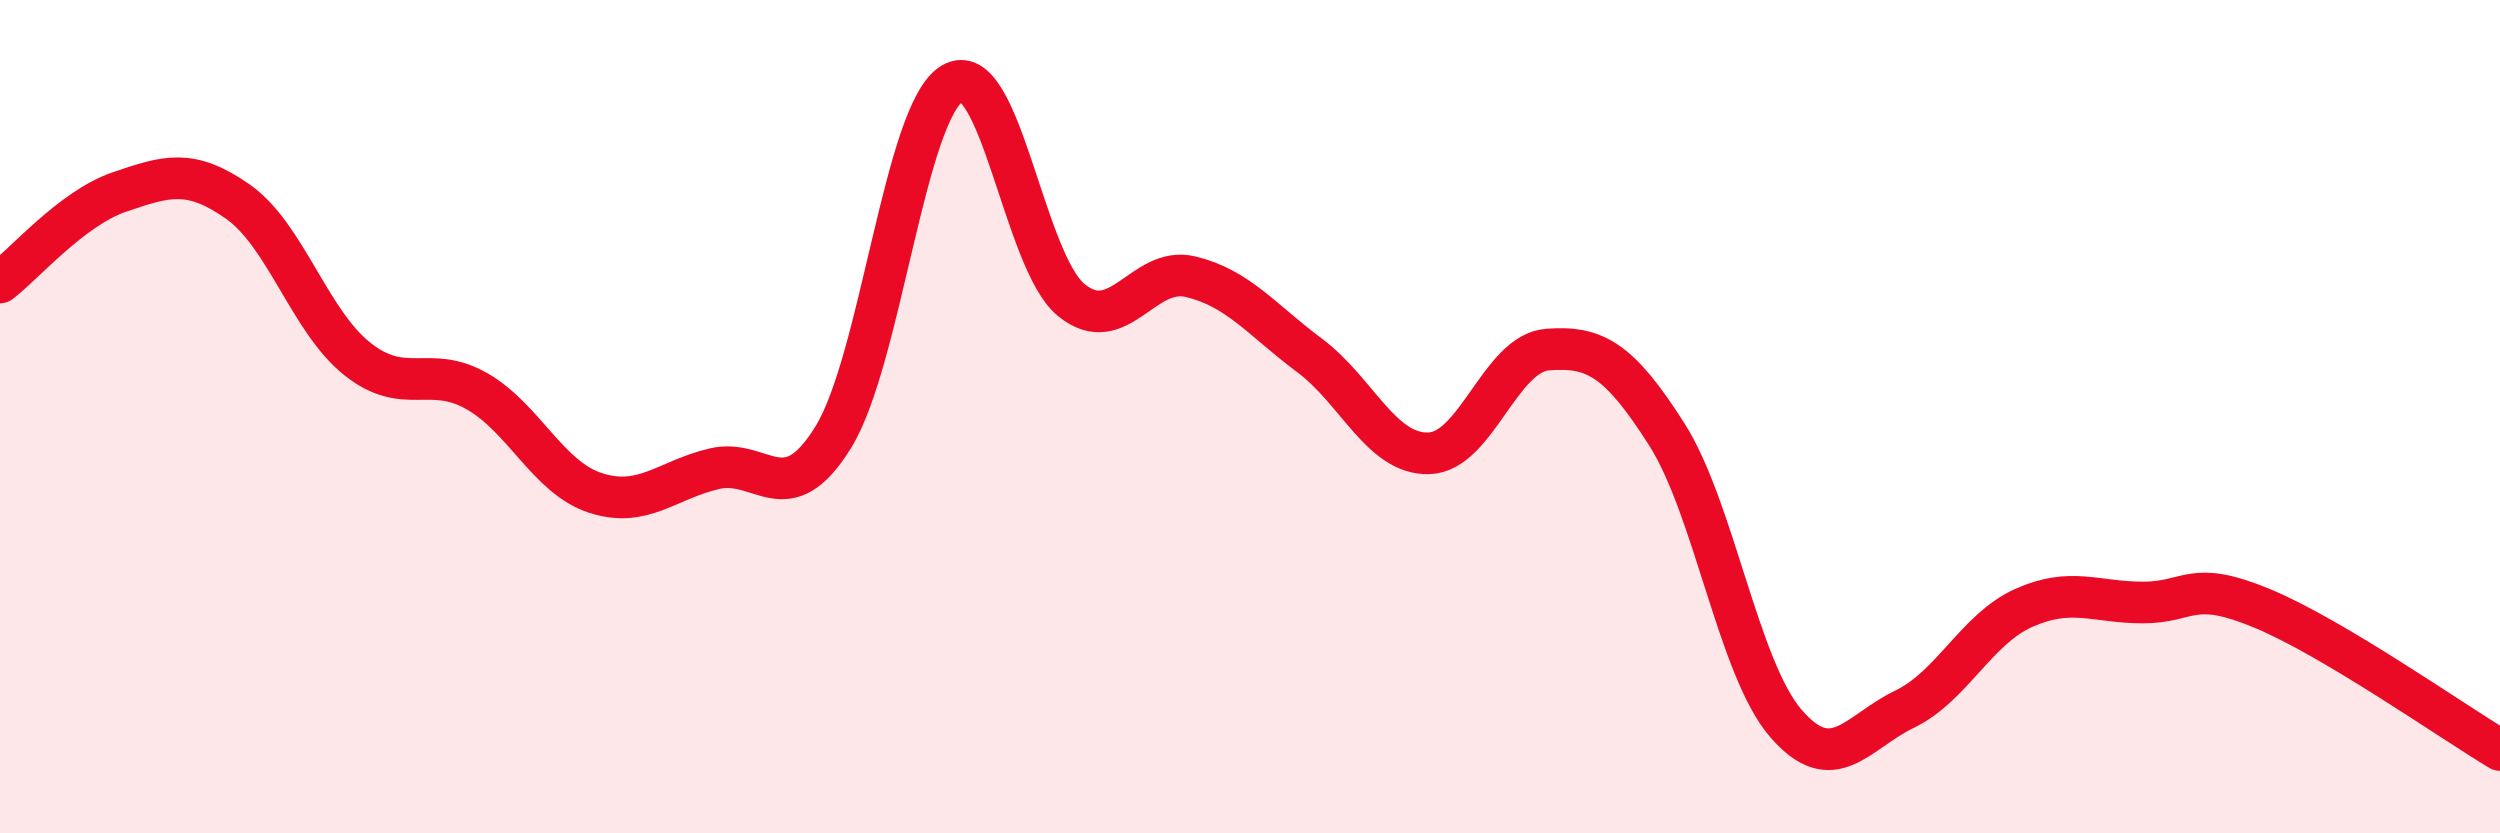
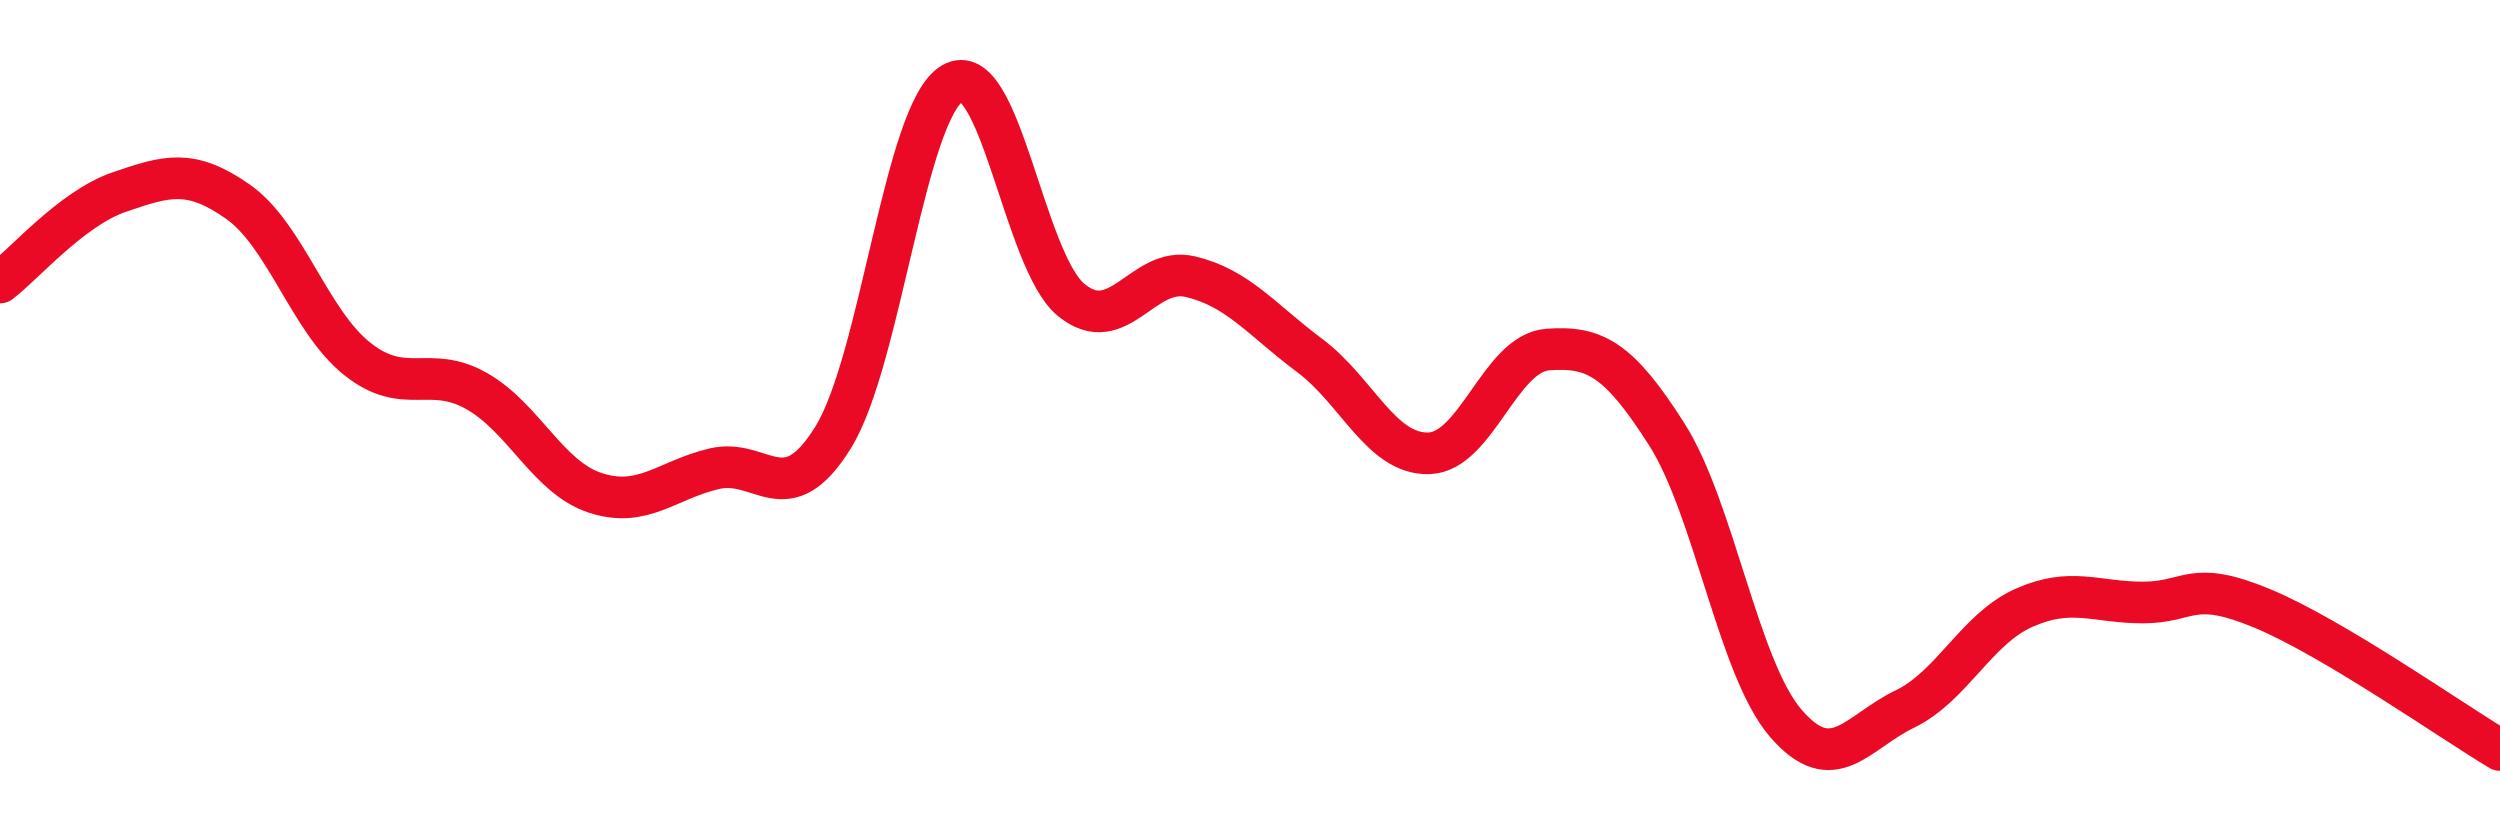
<svg xmlns="http://www.w3.org/2000/svg" width="60" height="20" viewBox="0 0 60 20">
-   <path d="M 0,6.78 C 0.57,6.35 1.72,5 2.86,4.61 C 4,4.22 4.57,4.04 5.71,4.84 C 6.85,5.64 7.43,7.7 8.57,8.61 C 9.71,9.52 10.29,8.74 11.43,9.38 C 12.57,10.02 13.15,11.46 14.29,11.83 C 15.43,12.2 16,11.52 17.14,11.25 C 18.28,10.98 18.86,12.34 20,10.49 C 21.14,8.64 21.72,2.66 22.86,2 C 24,1.34 24.57,6.27 25.71,7.2 C 26.85,8.13 27.43,6.37 28.57,6.64 C 29.71,6.91 30.29,7.68 31.43,8.53 C 32.57,9.38 33.15,10.91 34.29,10.88 C 35.43,10.85 36,8.48 37.14,8.39 C 38.28,8.3 38.86,8.63 40,10.42 C 41.14,12.21 41.72,16.04 42.86,17.36 C 44,18.68 44.57,17.57 45.71,17.02 C 46.85,16.47 47.43,15.1 48.57,14.59 C 49.71,14.08 50.29,14.46 51.43,14.46 C 52.57,14.46 52.58,13.89 54.29,14.6 C 56,15.31 58.86,17.32 60,18L60 20L0 20Z" fill="#EB0A25" opacity="0.1" stroke-linecap="round" stroke-linejoin="round" />
  <path d="M 0,6.78 C 0.57,6.35 1.72,5 2.86,4.61 C 4,4.22 4.57,4.04 5.71,4.84 C 6.85,5.64 7.43,7.7 8.57,8.61 C 9.71,9.52 10.29,8.74 11.43,9.38 C 12.57,10.02 13.15,11.46 14.29,11.83 C 15.43,12.2 16,11.52 17.14,11.25 C 18.28,10.98 18.86,12.34 20,10.49 C 21.14,8.64 21.72,2.66 22.86,2 C 24,1.34 24.57,6.27 25.71,7.2 C 26.85,8.13 27.43,6.37 28.57,6.64 C 29.71,6.91 30.29,7.68 31.43,8.53 C 32.57,9.38 33.15,10.91 34.29,10.88 C 35.43,10.85 36,8.48 37.14,8.39 C 38.28,8.3 38.86,8.63 40,10.42 C 41.14,12.21 41.72,16.04 42.86,17.36 C 44,18.68 44.57,17.57 45.71,17.02 C 46.85,16.47 47.43,15.1 48.57,14.59 C 49.71,14.08 50.29,14.46 51.43,14.46 C 52.57,14.46 52.58,13.89 54.29,14.6 C 56,15.31 58.86,17.32 60,18" stroke="#EB0A25" stroke-width="1" fill="none" stroke-linecap="round" stroke-linejoin="round" />
</svg>